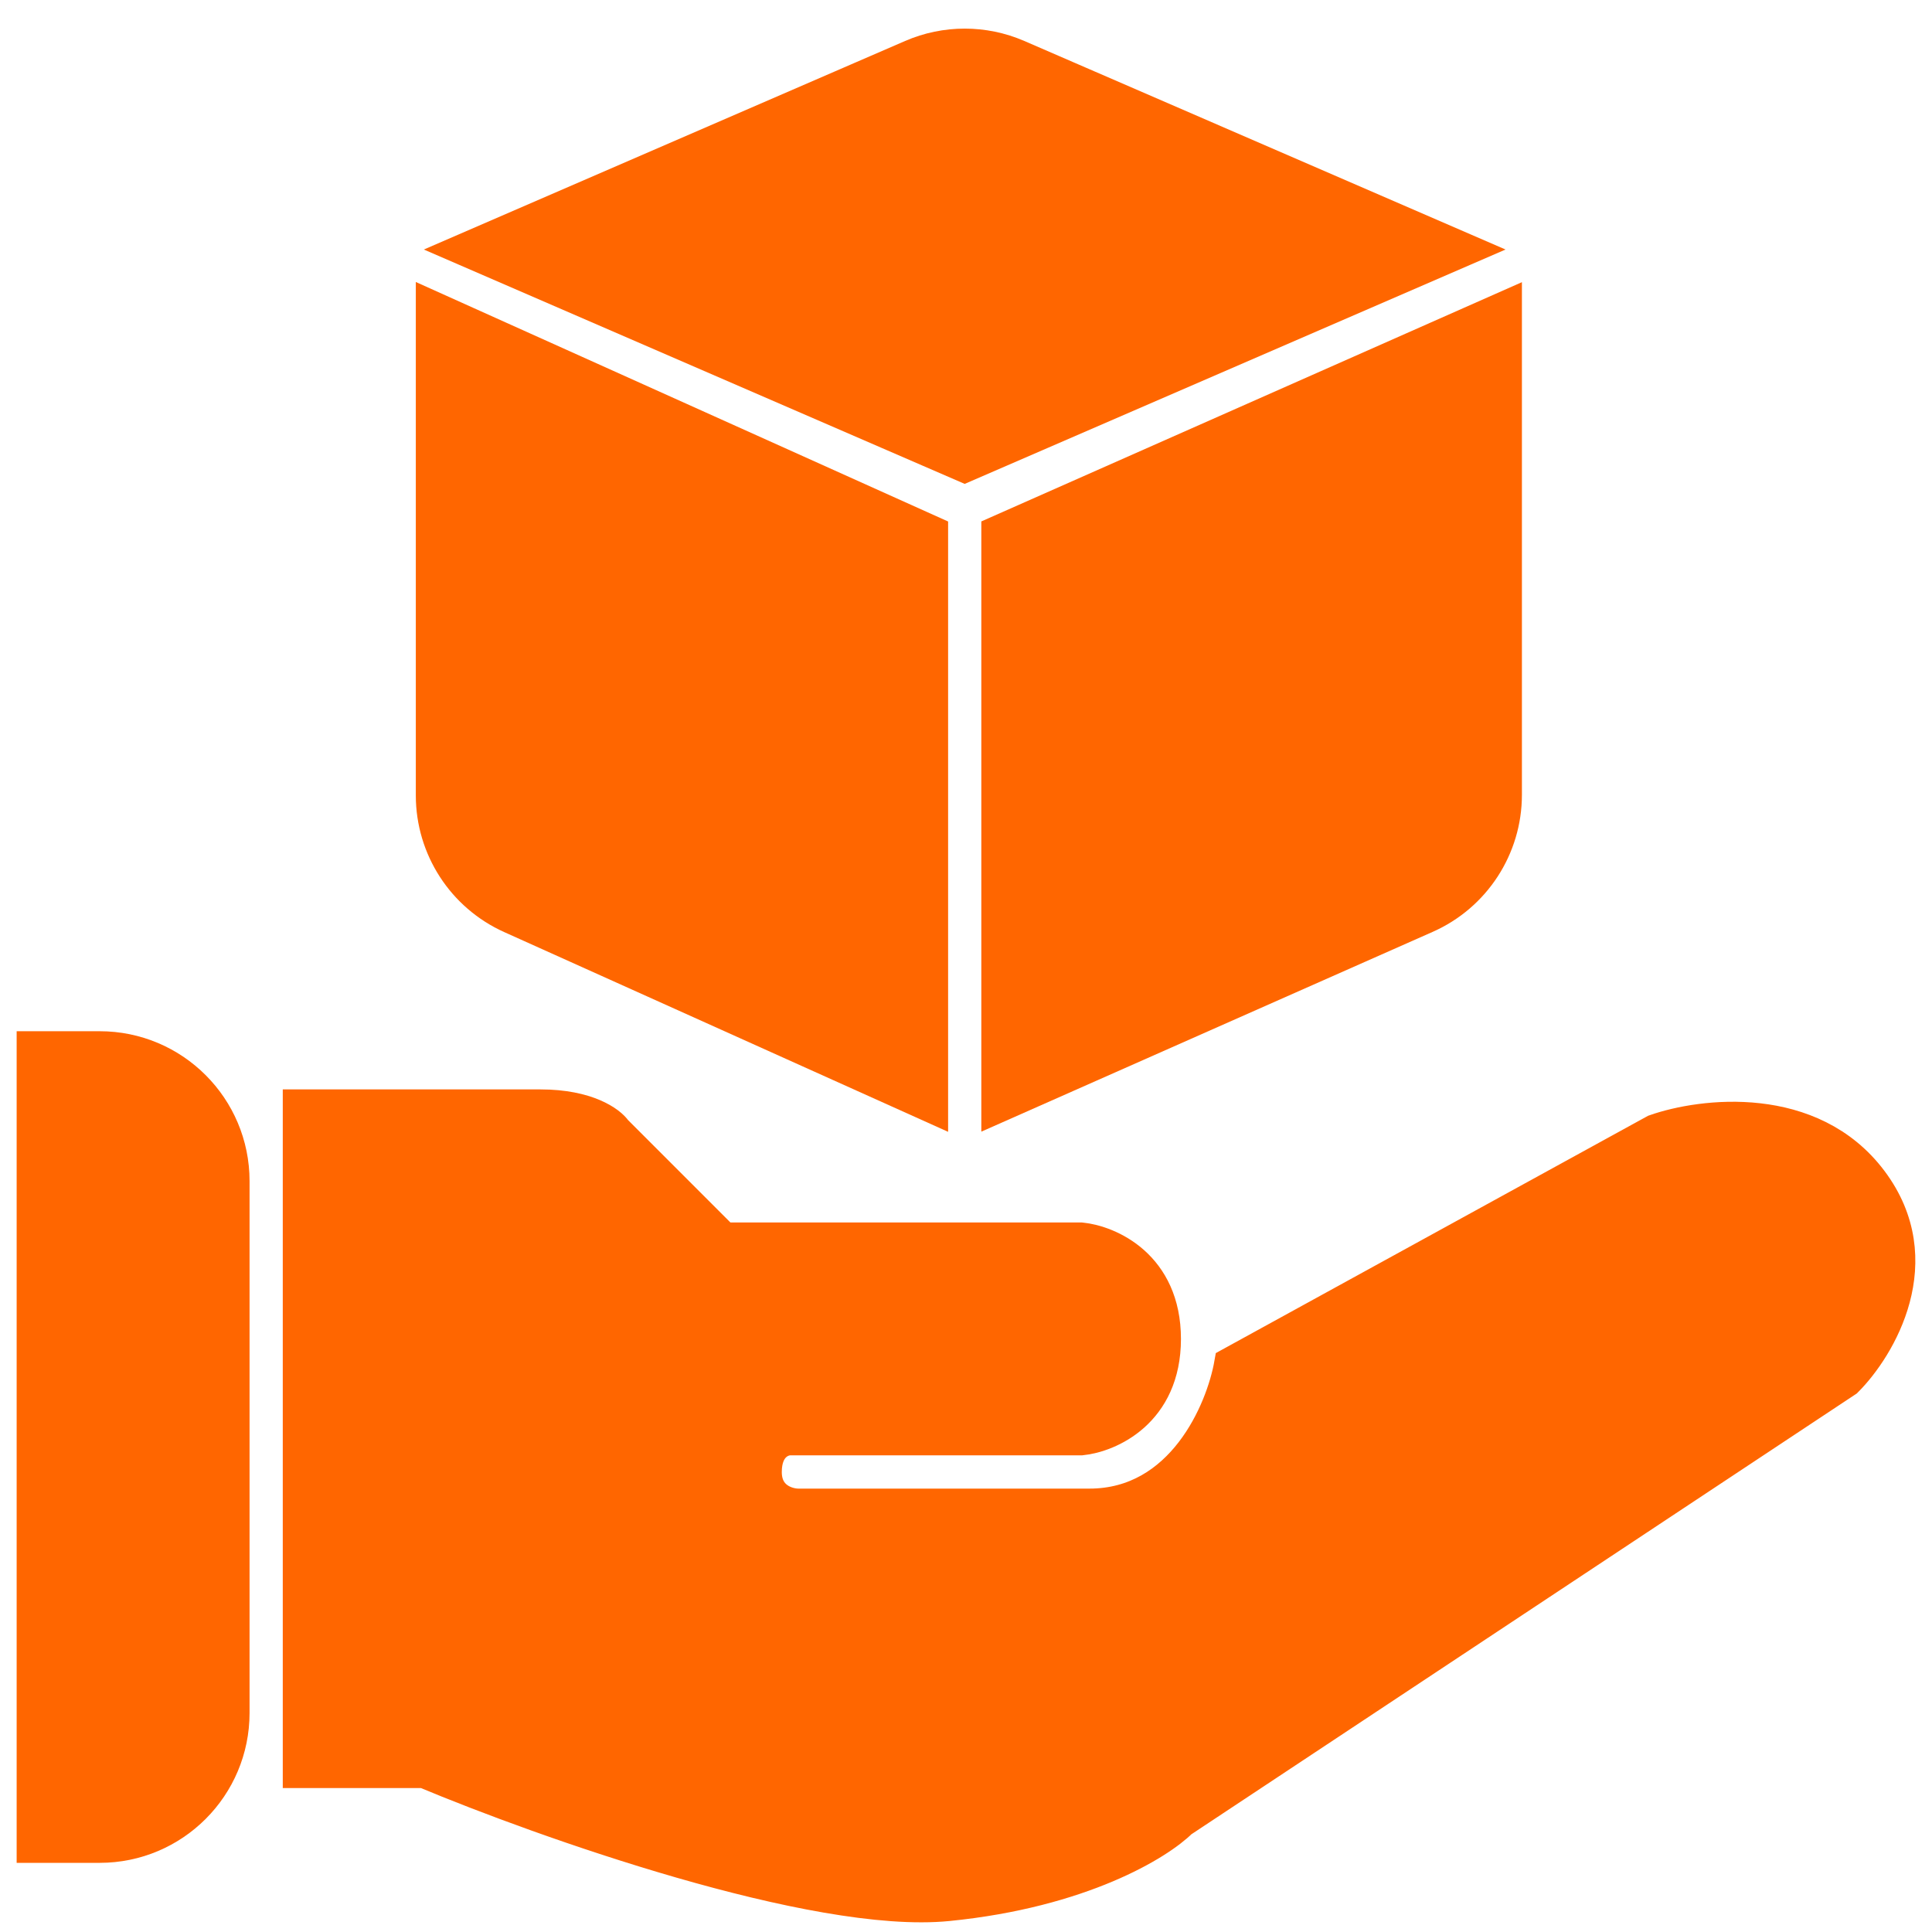
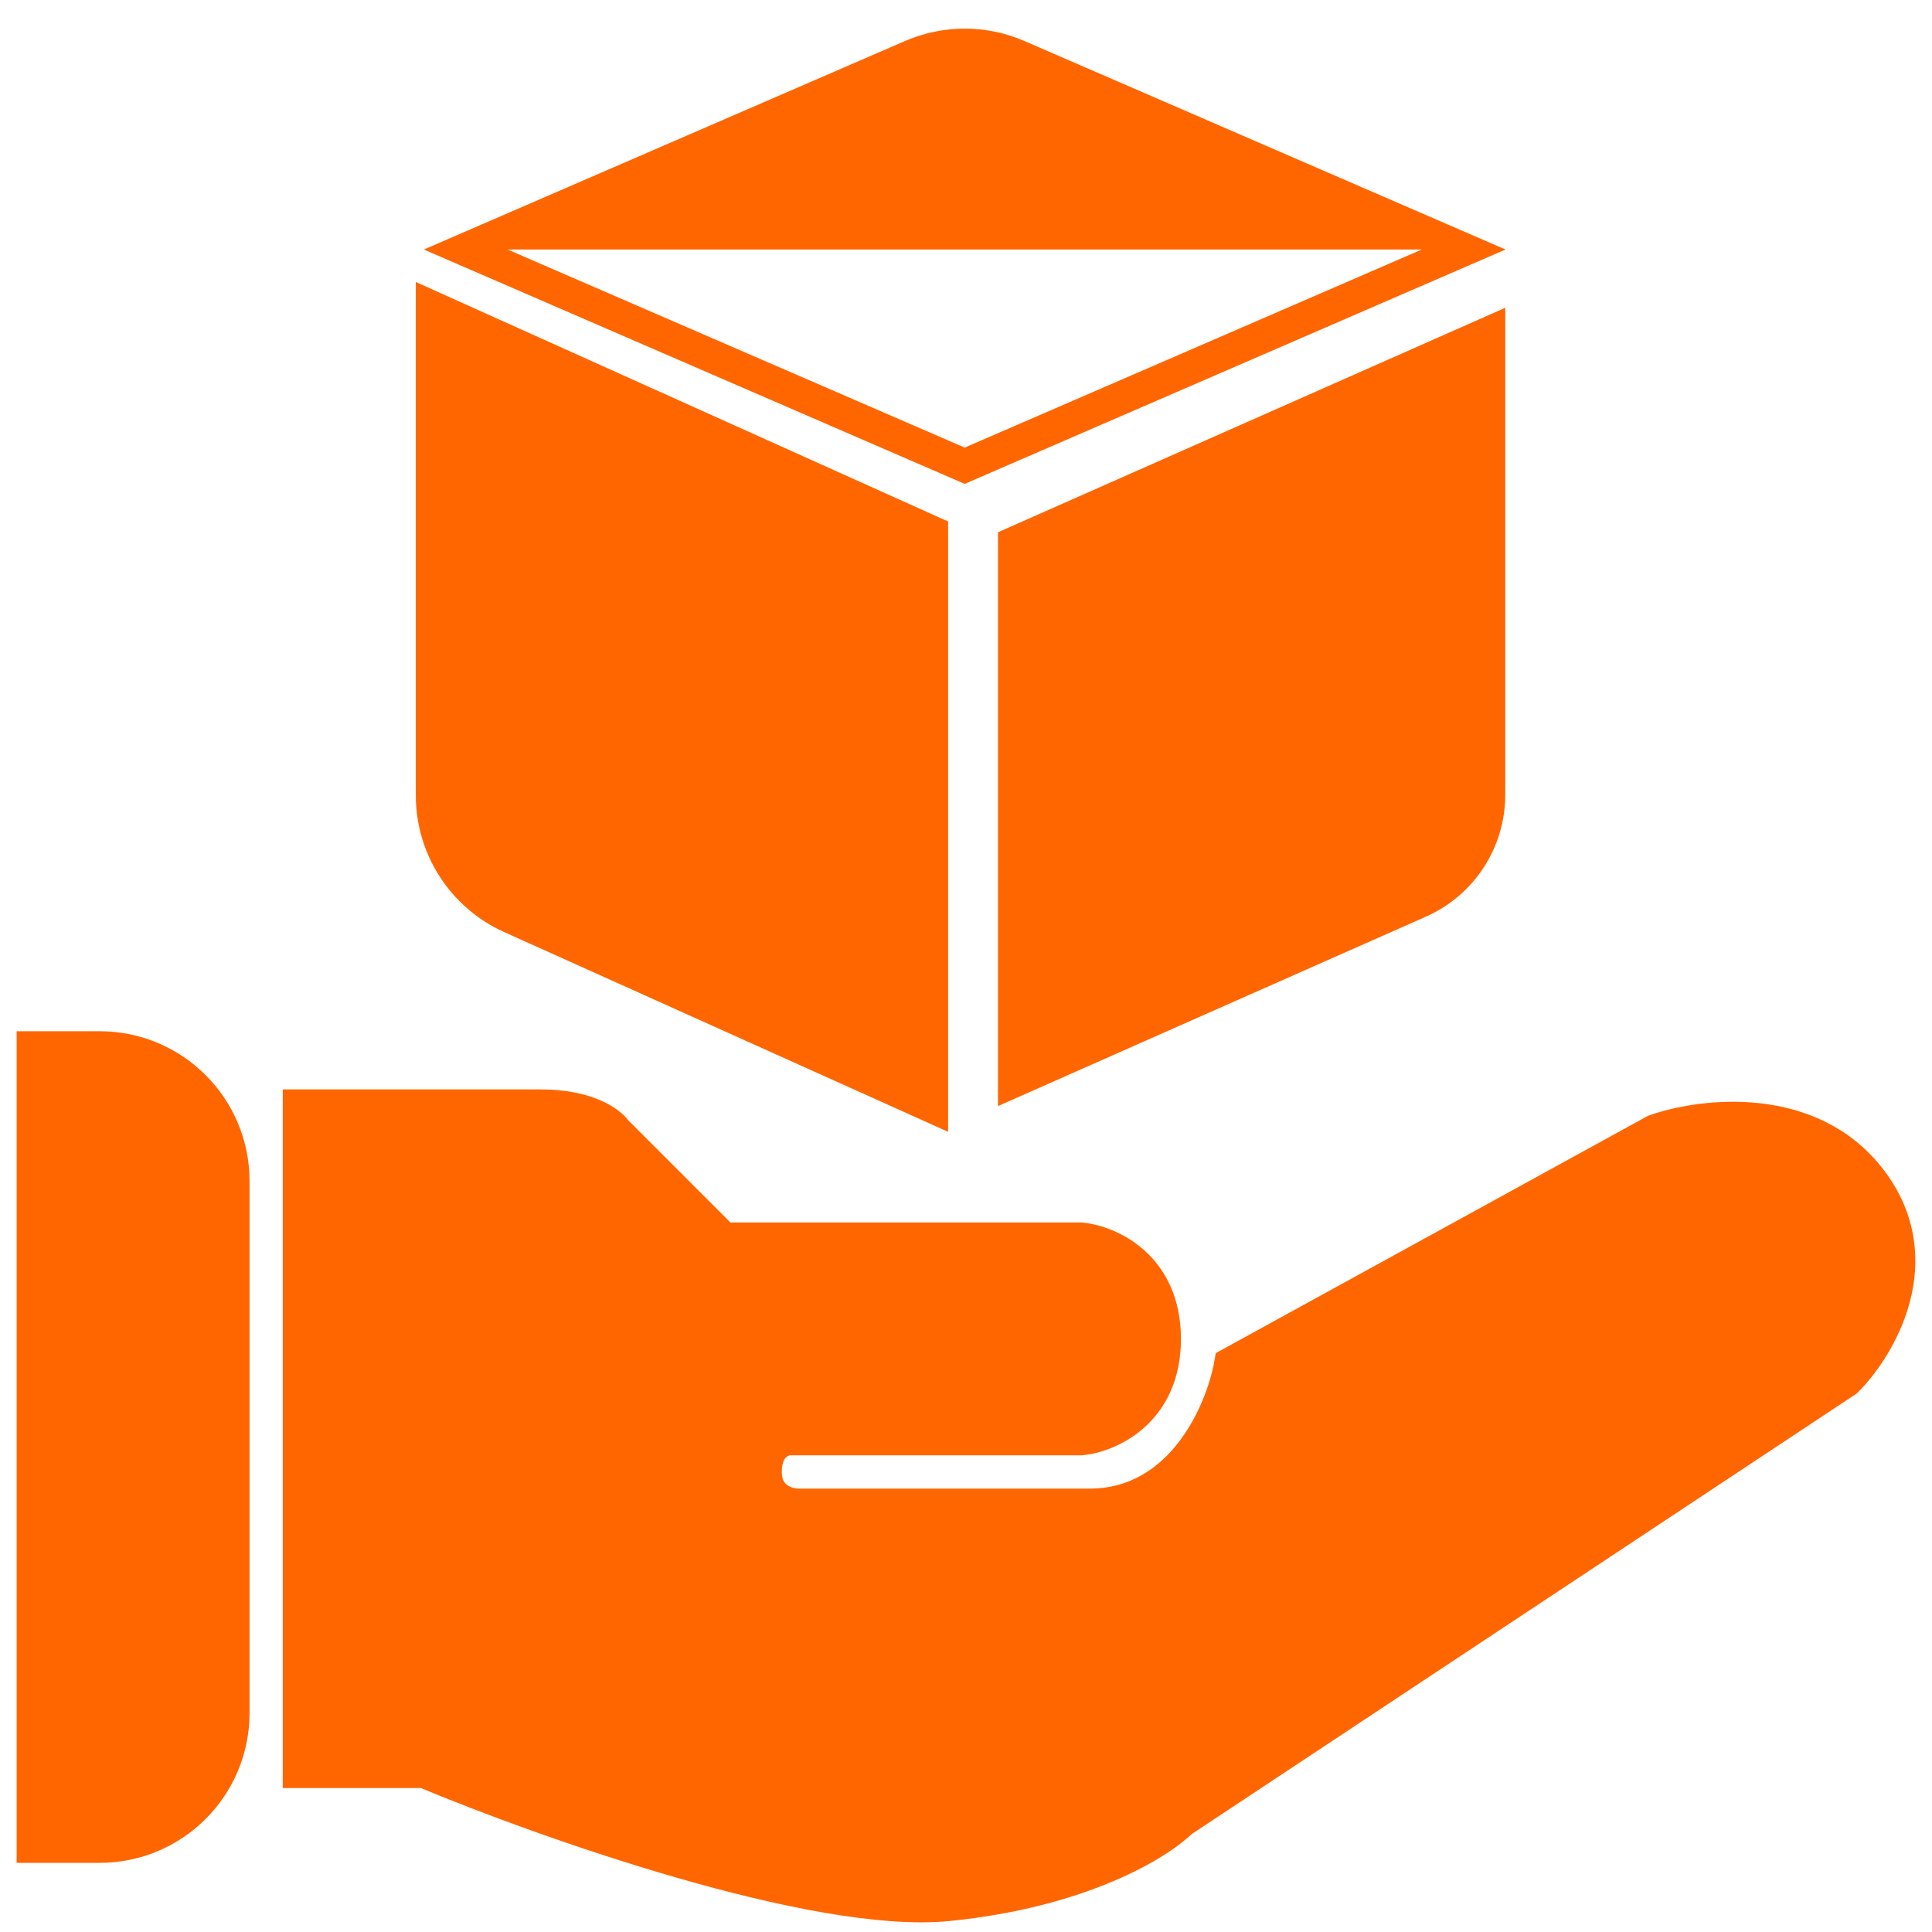
<svg xmlns="http://www.w3.org/2000/svg" width="58" height="58" viewBox="0 0 58 58" fill="none">
  <path d="M1 55.424V31.458H2.992C5.201 31.458 6.992 33.249 6.992 35.458V51.424C6.992 53.633 5.201 55.424 2.992 55.424H1Z" fill="#FF6600" />
  <path d="M8.989 53.178V33.205H16.229C17.627 33.205 18.309 33.705 18.476 33.954L21.721 37.2H32.456C33.288 37.283 34.953 37.999 34.953 40.196C34.953 42.392 33.288 43.108 32.456 43.191H23.718C23.469 43.191 22.97 43.391 22.97 44.19C22.97 44.989 23.635 45.189 23.968 45.189H32.706C35.502 45.189 36.7 42.359 36.95 40.944L49.682 33.954C51.097 33.455 54.376 33.056 56.173 35.452C57.971 37.849 56.423 40.445 55.424 41.444L35.452 54.675C34.786 55.341 32.456 56.773 28.462 57.172C24.467 57.571 16.312 54.675 12.734 53.178H8.989Z" fill="#FF6600" />
  <path d="M27.963 33.205V15.979L12.983 9.239V23.878C12.983 25.452 13.906 26.88 15.342 27.526L27.963 33.205Z" fill="#FF6600" />
  <path d="M29.96 33.205V15.979L45.189 9.239V23.861C45.189 25.444 44.255 26.878 42.808 27.518L29.96 33.205Z" fill="#FF6600" />
-   <path d="M13.982 7.491L28.961 13.982L43.94 7.491L30.552 1.689C29.537 1.249 28.385 1.249 27.371 1.689L13.982 7.491Z" fill="#FF6600" />
+   <path d="M13.982 7.491L43.94 7.491L30.552 1.689C29.537 1.249 28.385 1.249 27.371 1.689L13.982 7.491Z" fill="#FF6600" />
  <path d="M1 55.424V31.458H2.992C5.201 31.458 6.992 33.249 6.992 35.458V51.424C6.992 53.633 5.201 55.424 2.992 55.424H1Z" stroke="#FF6600" />
  <path d="M8.989 53.178V33.205H16.229C17.627 33.205 18.309 33.705 18.476 33.954L21.721 37.2H32.456C33.288 37.283 34.953 37.999 34.953 40.196C34.953 42.392 33.288 43.108 32.456 43.191H23.718C23.469 43.191 22.97 43.391 22.97 44.19C22.97 44.989 23.635 45.189 23.968 45.189H32.706C35.502 45.189 36.7 42.359 36.95 40.944L49.682 33.954C51.097 33.455 54.376 33.056 56.173 35.452C57.971 37.849 56.423 40.445 55.424 41.444L35.452 54.675C34.786 55.341 32.456 56.773 28.462 57.172C24.467 57.571 16.312 54.675 12.734 53.178H8.989Z" stroke="#FF6600" />
  <path d="M27.963 33.205V15.979L12.983 9.239V23.878C12.983 25.452 13.906 26.88 15.342 27.526L27.963 33.205Z" stroke="#FF6600" />
-   <path d="M29.96 33.205V15.979L45.189 9.239V23.861C45.189 25.444 44.255 26.878 42.808 27.518L29.96 33.205Z" stroke="#FF6600" />
  <path d="M13.982 7.491L28.961 13.982L43.94 7.491L30.552 1.689C29.537 1.249 28.385 1.249 27.371 1.689L13.982 7.491Z" stroke="#FF6600" />
</svg>